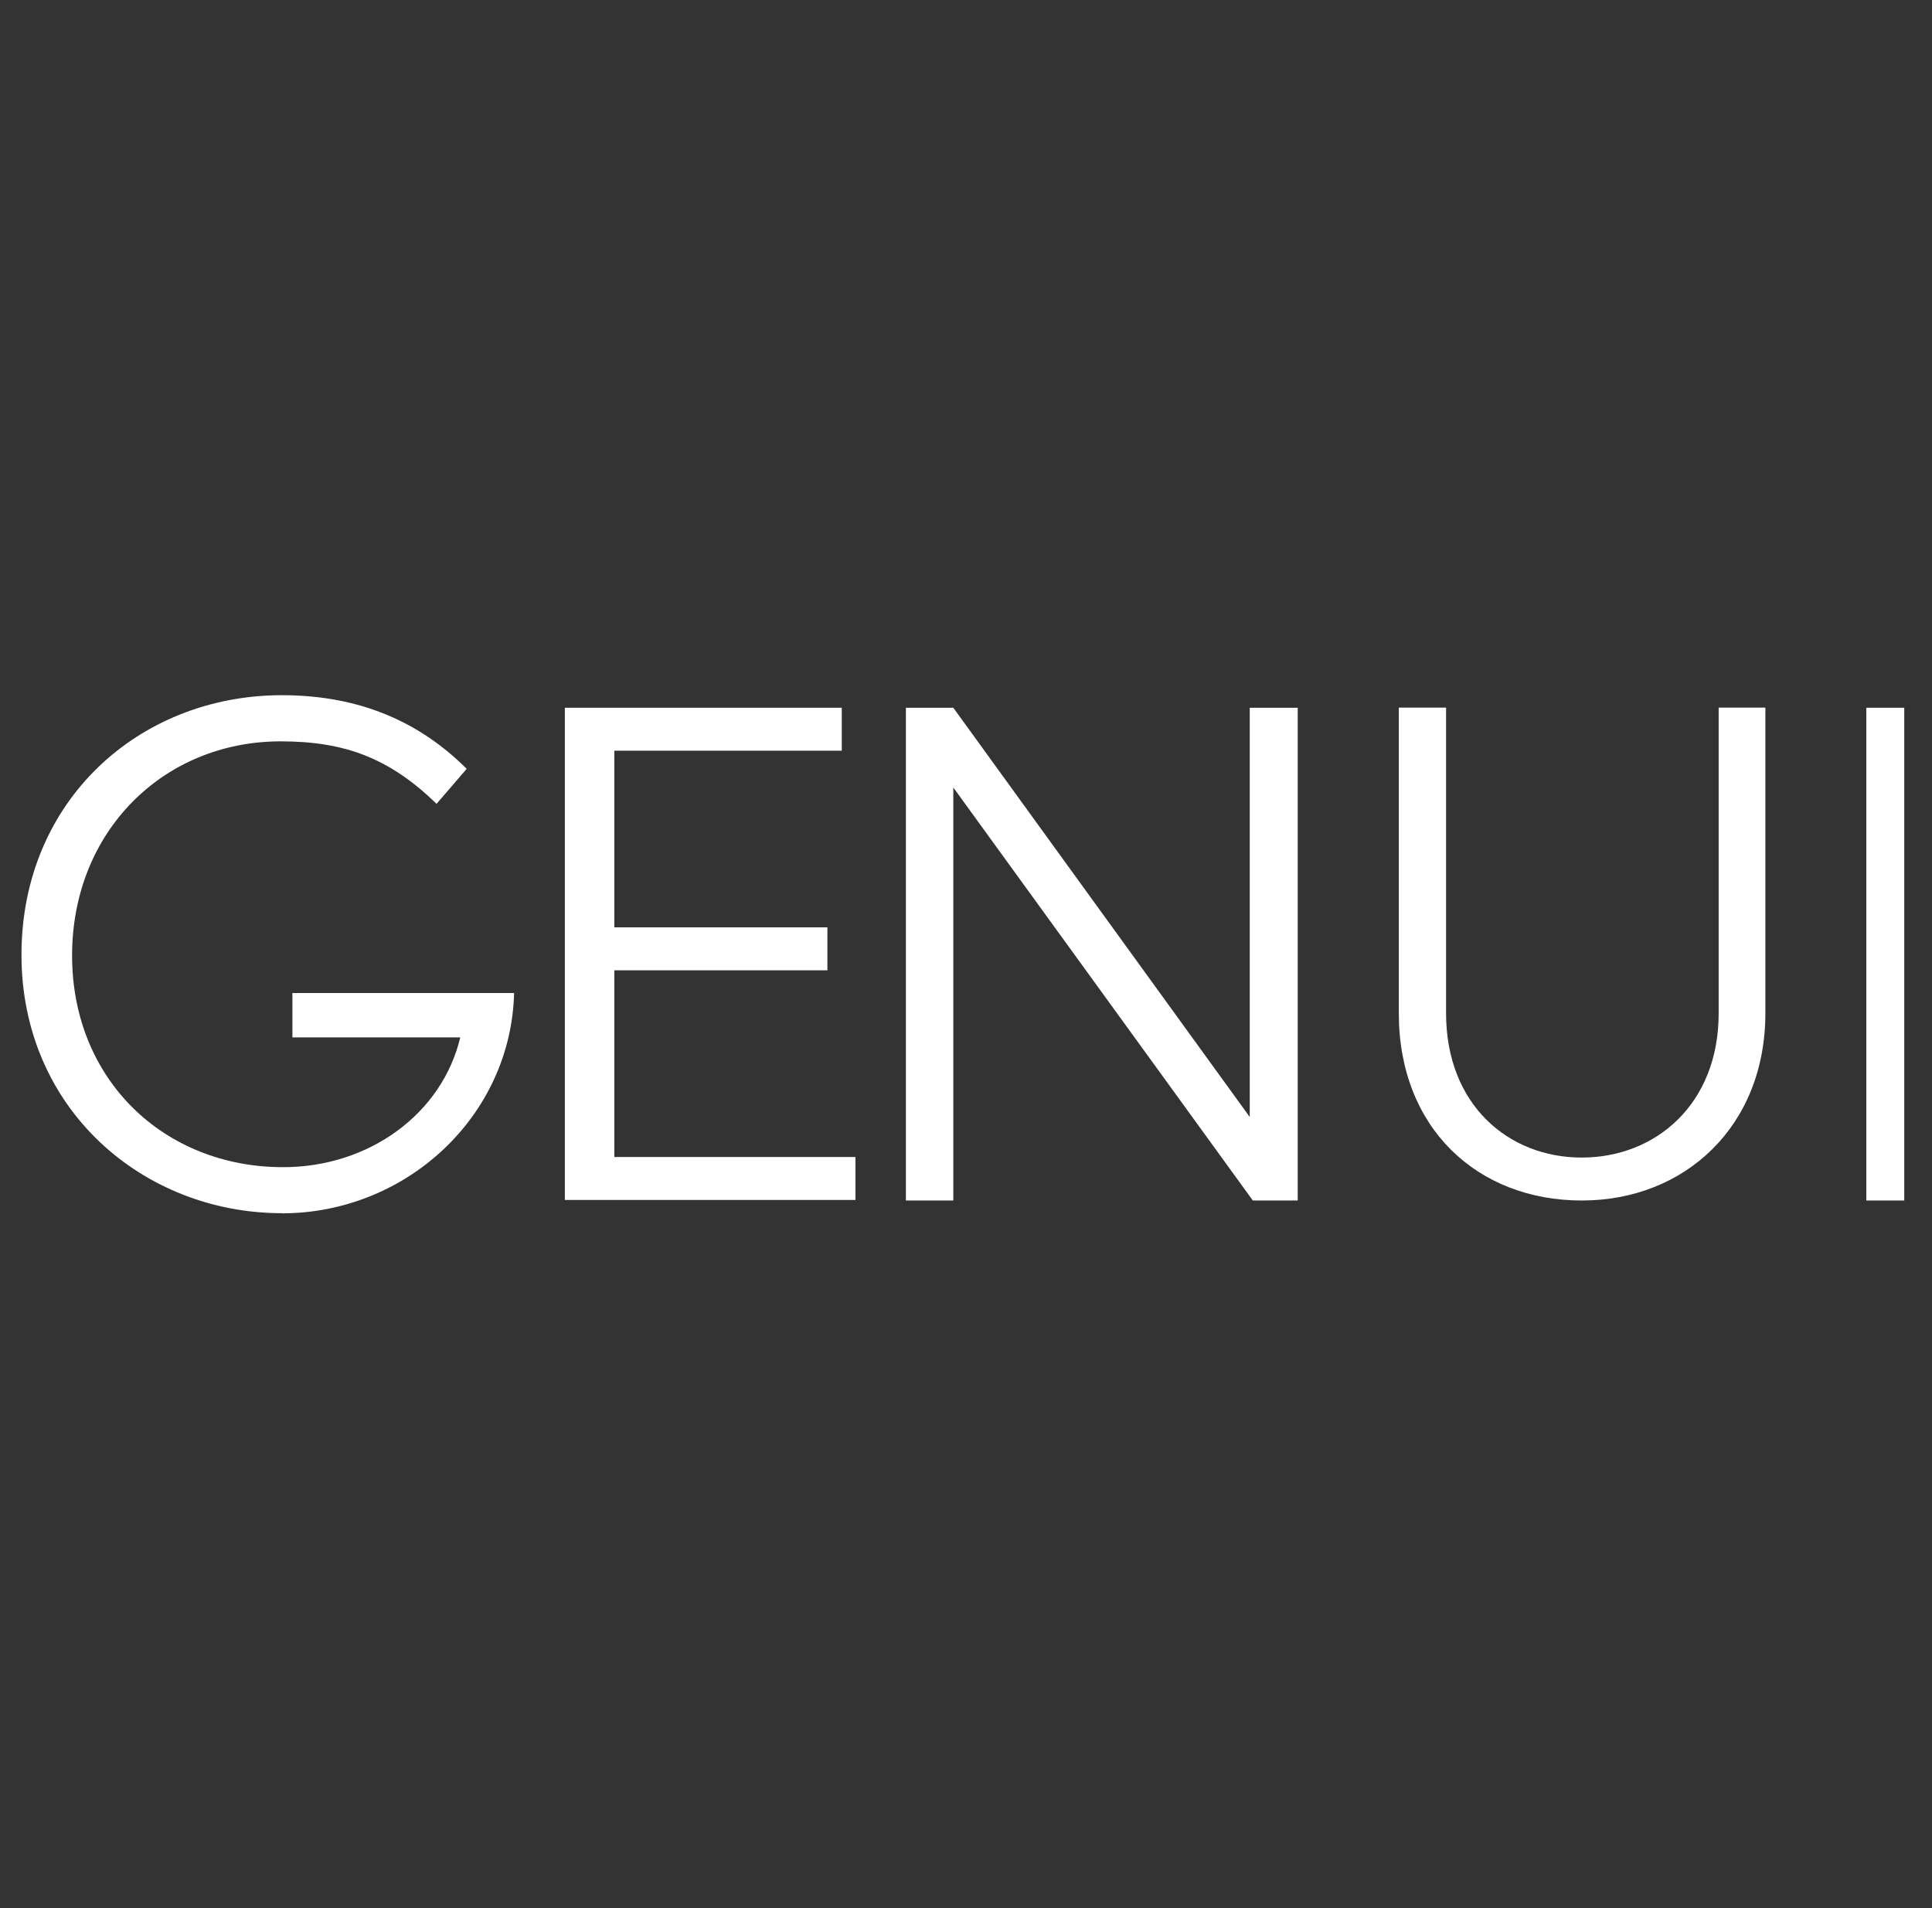
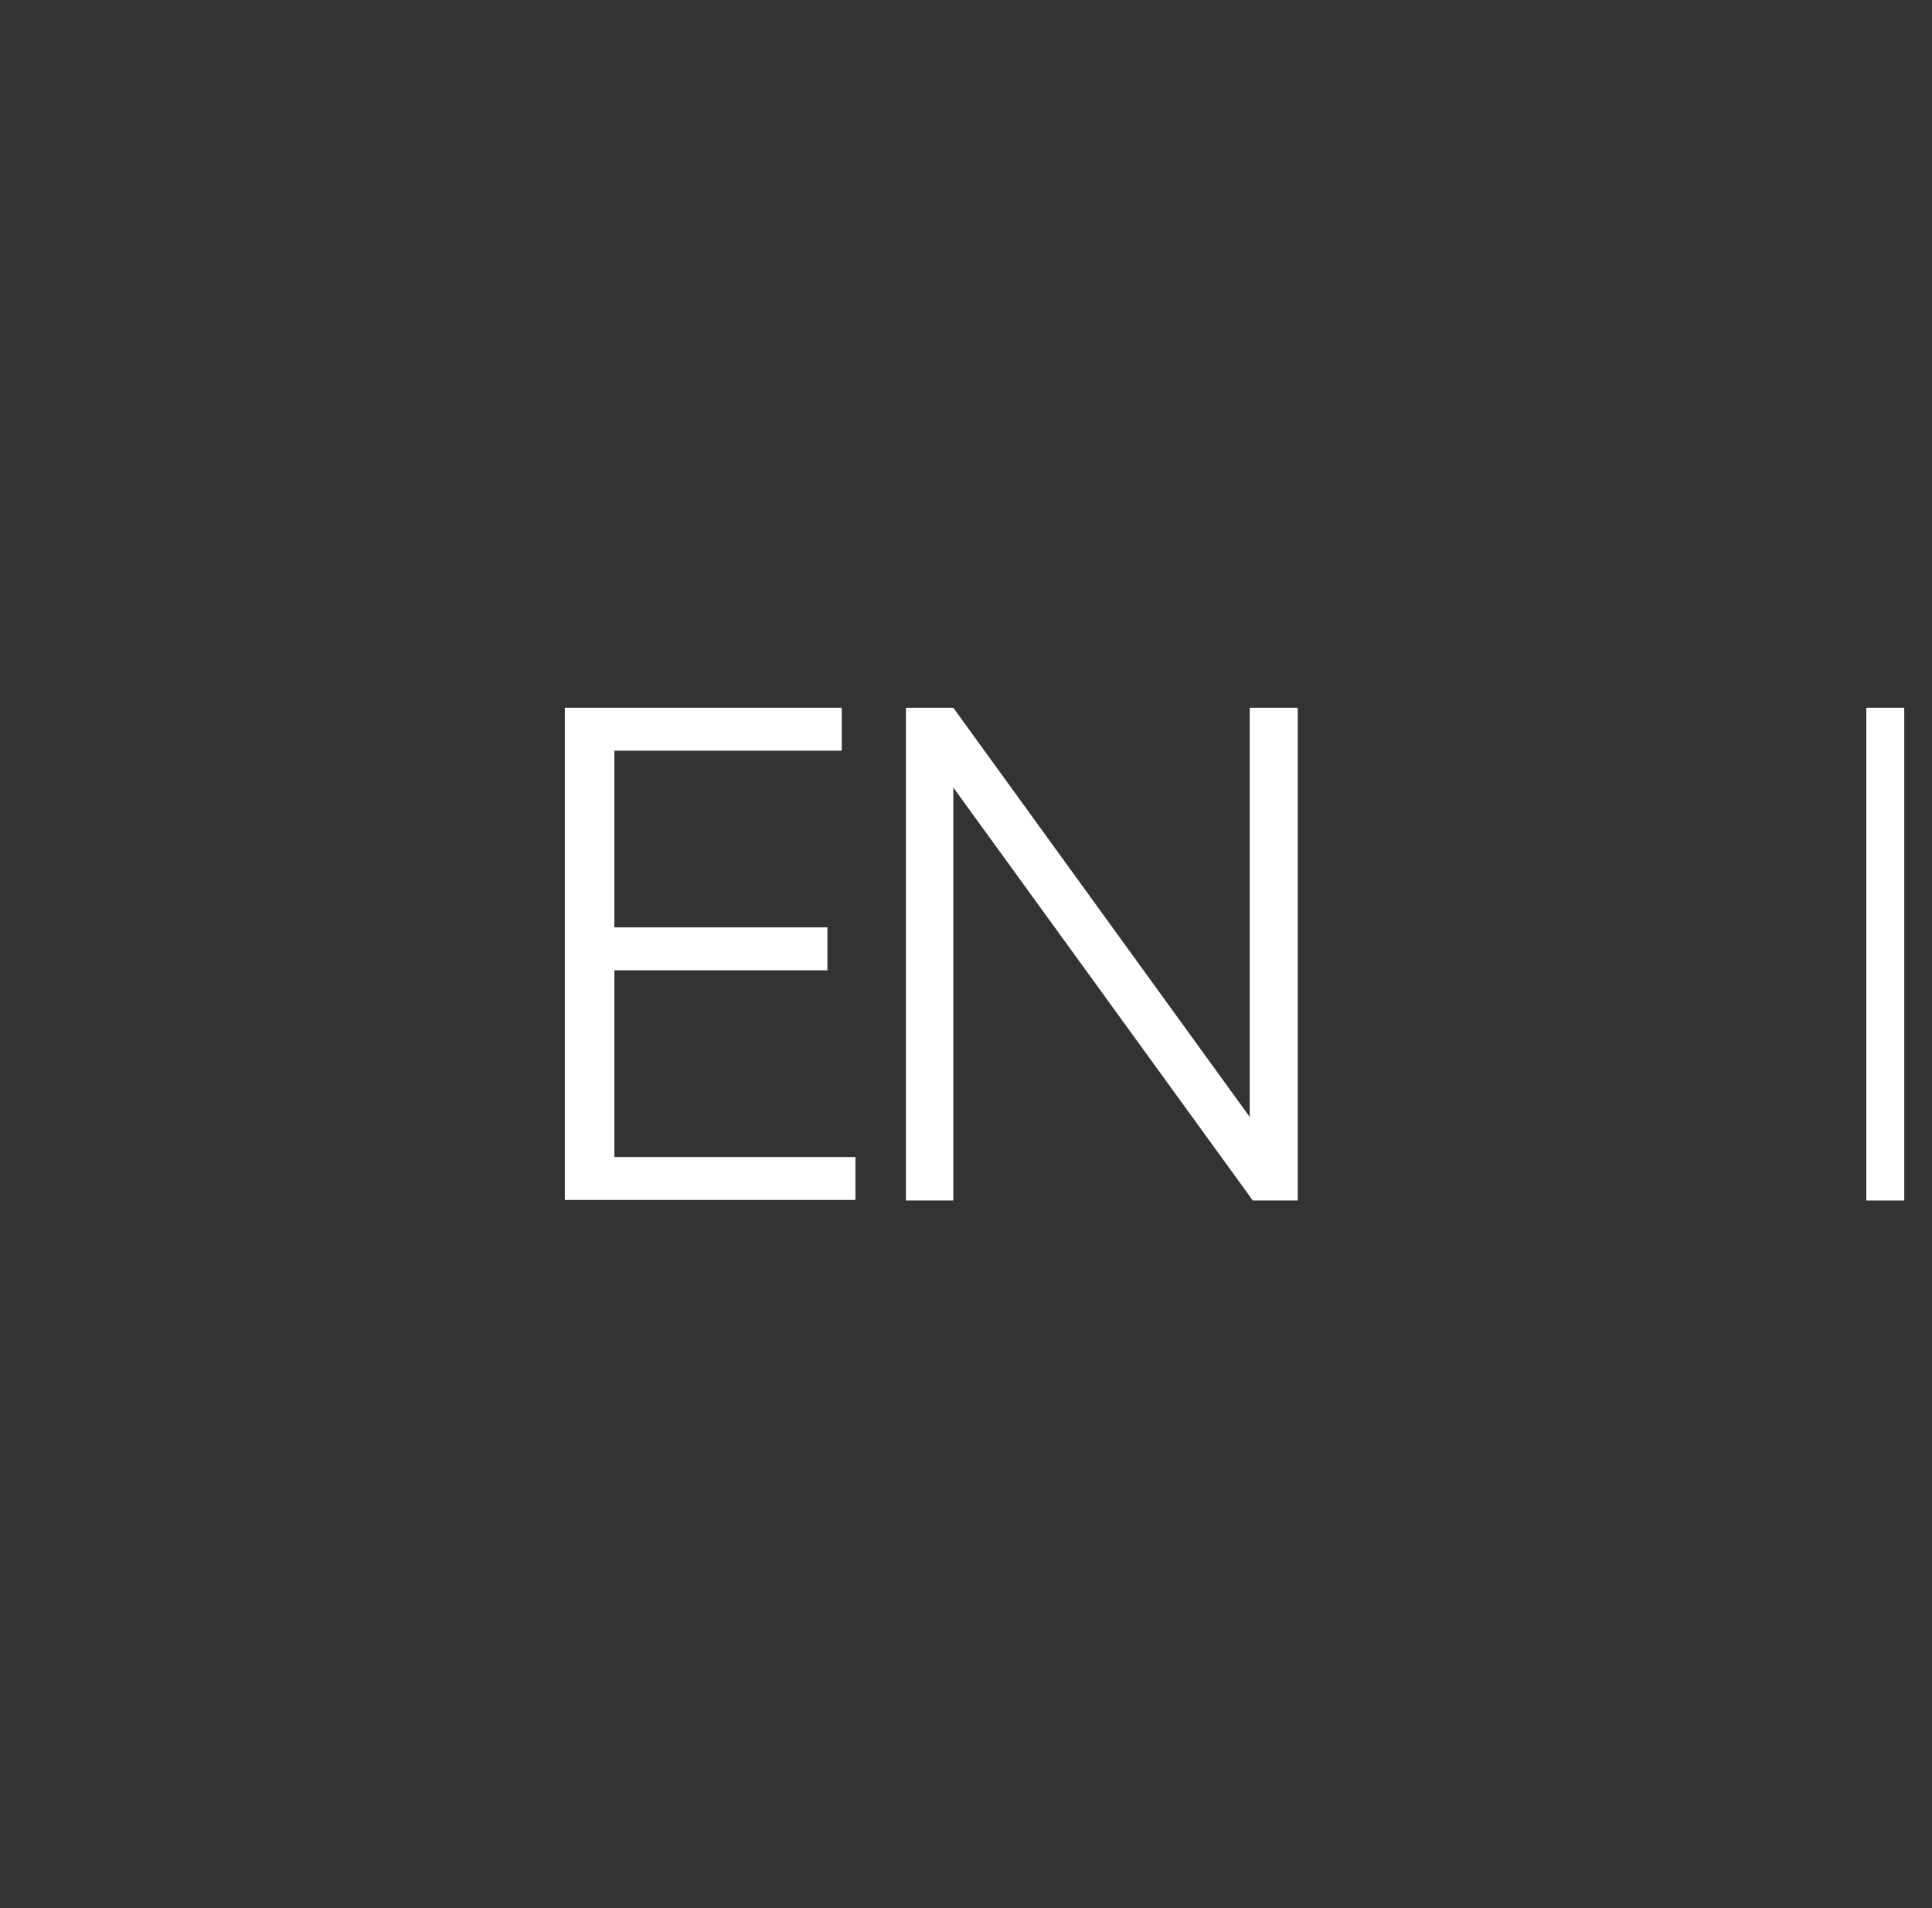
<svg xmlns="http://www.w3.org/2000/svg" id="Ebene_2" data-name="Ebene 2" viewBox="0 0 138.56 136.86">
  <rect x="0" y="0" width="138.56" height="136.86" fill="#333333" stroke="none" />
  <defs>
    <style>
      .cls-1 {
        fill: none;
      }

      .cls-2 {
        fill: #fff;
      }
    </style>
  </defs>
  <g id="Ebene_1-2" data-name="Ebene 1">
    <g id="_01_Startseite" data-name="01_Startseite">
      <g id="genui_slide_projekt4_XL" data-name="genui slide projekt4 XL">
        <g id="logo">
-           <path id="Path" class="cls-2" d="M20.22,87.01c-9.97,0-18.68-7.48-18.68-18.53s8.44-18.62,18.68-18.62c5.66,0,9.93,1.97,13.25,5.28l-2.16,2.51c-3.37-3.27-6.56-4.48-11.18-4.48-8.4,0-14.96,6.45-14.96,15.36s6.6,15.18,15.13,15.18c6.2,0,11.41-3.85,12.71-9.31h-12.04v-3.18h15.9c-.22,8.82-7.72,15.8-16.66,15.8Z" />
          <polygon id="Path-2" data-name="Path" class="cls-2" points="40.51 86.1 40.51 50.76 60.37 50.76 60.37 53.84 44.06 53.84 44.06 66.51 59.34 66.51 59.34 69.59 44.06 69.59 44.06 82.98 61.35 82.98 61.35 86.06 40.51 86.06 40.51 86.1" />
          <polygon id="Path-3" data-name="Path" class="cls-2" points="89.85 86.1 68.37 56.48 68.37 86.1 64.97 86.1 64.97 50.76 68.37 50.76 89.63 80.11 89.63 50.76 93.07 50.76 93.07 86.1 89.85 86.1" />
-           <path id="Path-4" data-name="Path" class="cls-2" d="M113.44,86.1c-7.48,0-13.12-5.2-13.12-13.43v-21.92h3.39v21.92c0,6.54,4.45,10.35,9.73,10.35s9.82-3.81,9.82-10.35v-21.92h3.35v21.92c0,8.1-5.77,13.43-13.16,13.43Z" />
          <polygon id="Path-5" data-name="Path" class="cls-2" points="133.85 86.1 133.85 50.76 136.57 50.76 136.57 86.1 133.85 86.1" />
        </g>
      </g>
    </g>
-     <rect class="cls-1" width="138.56" height="136.86" />
  </g>
</svg>